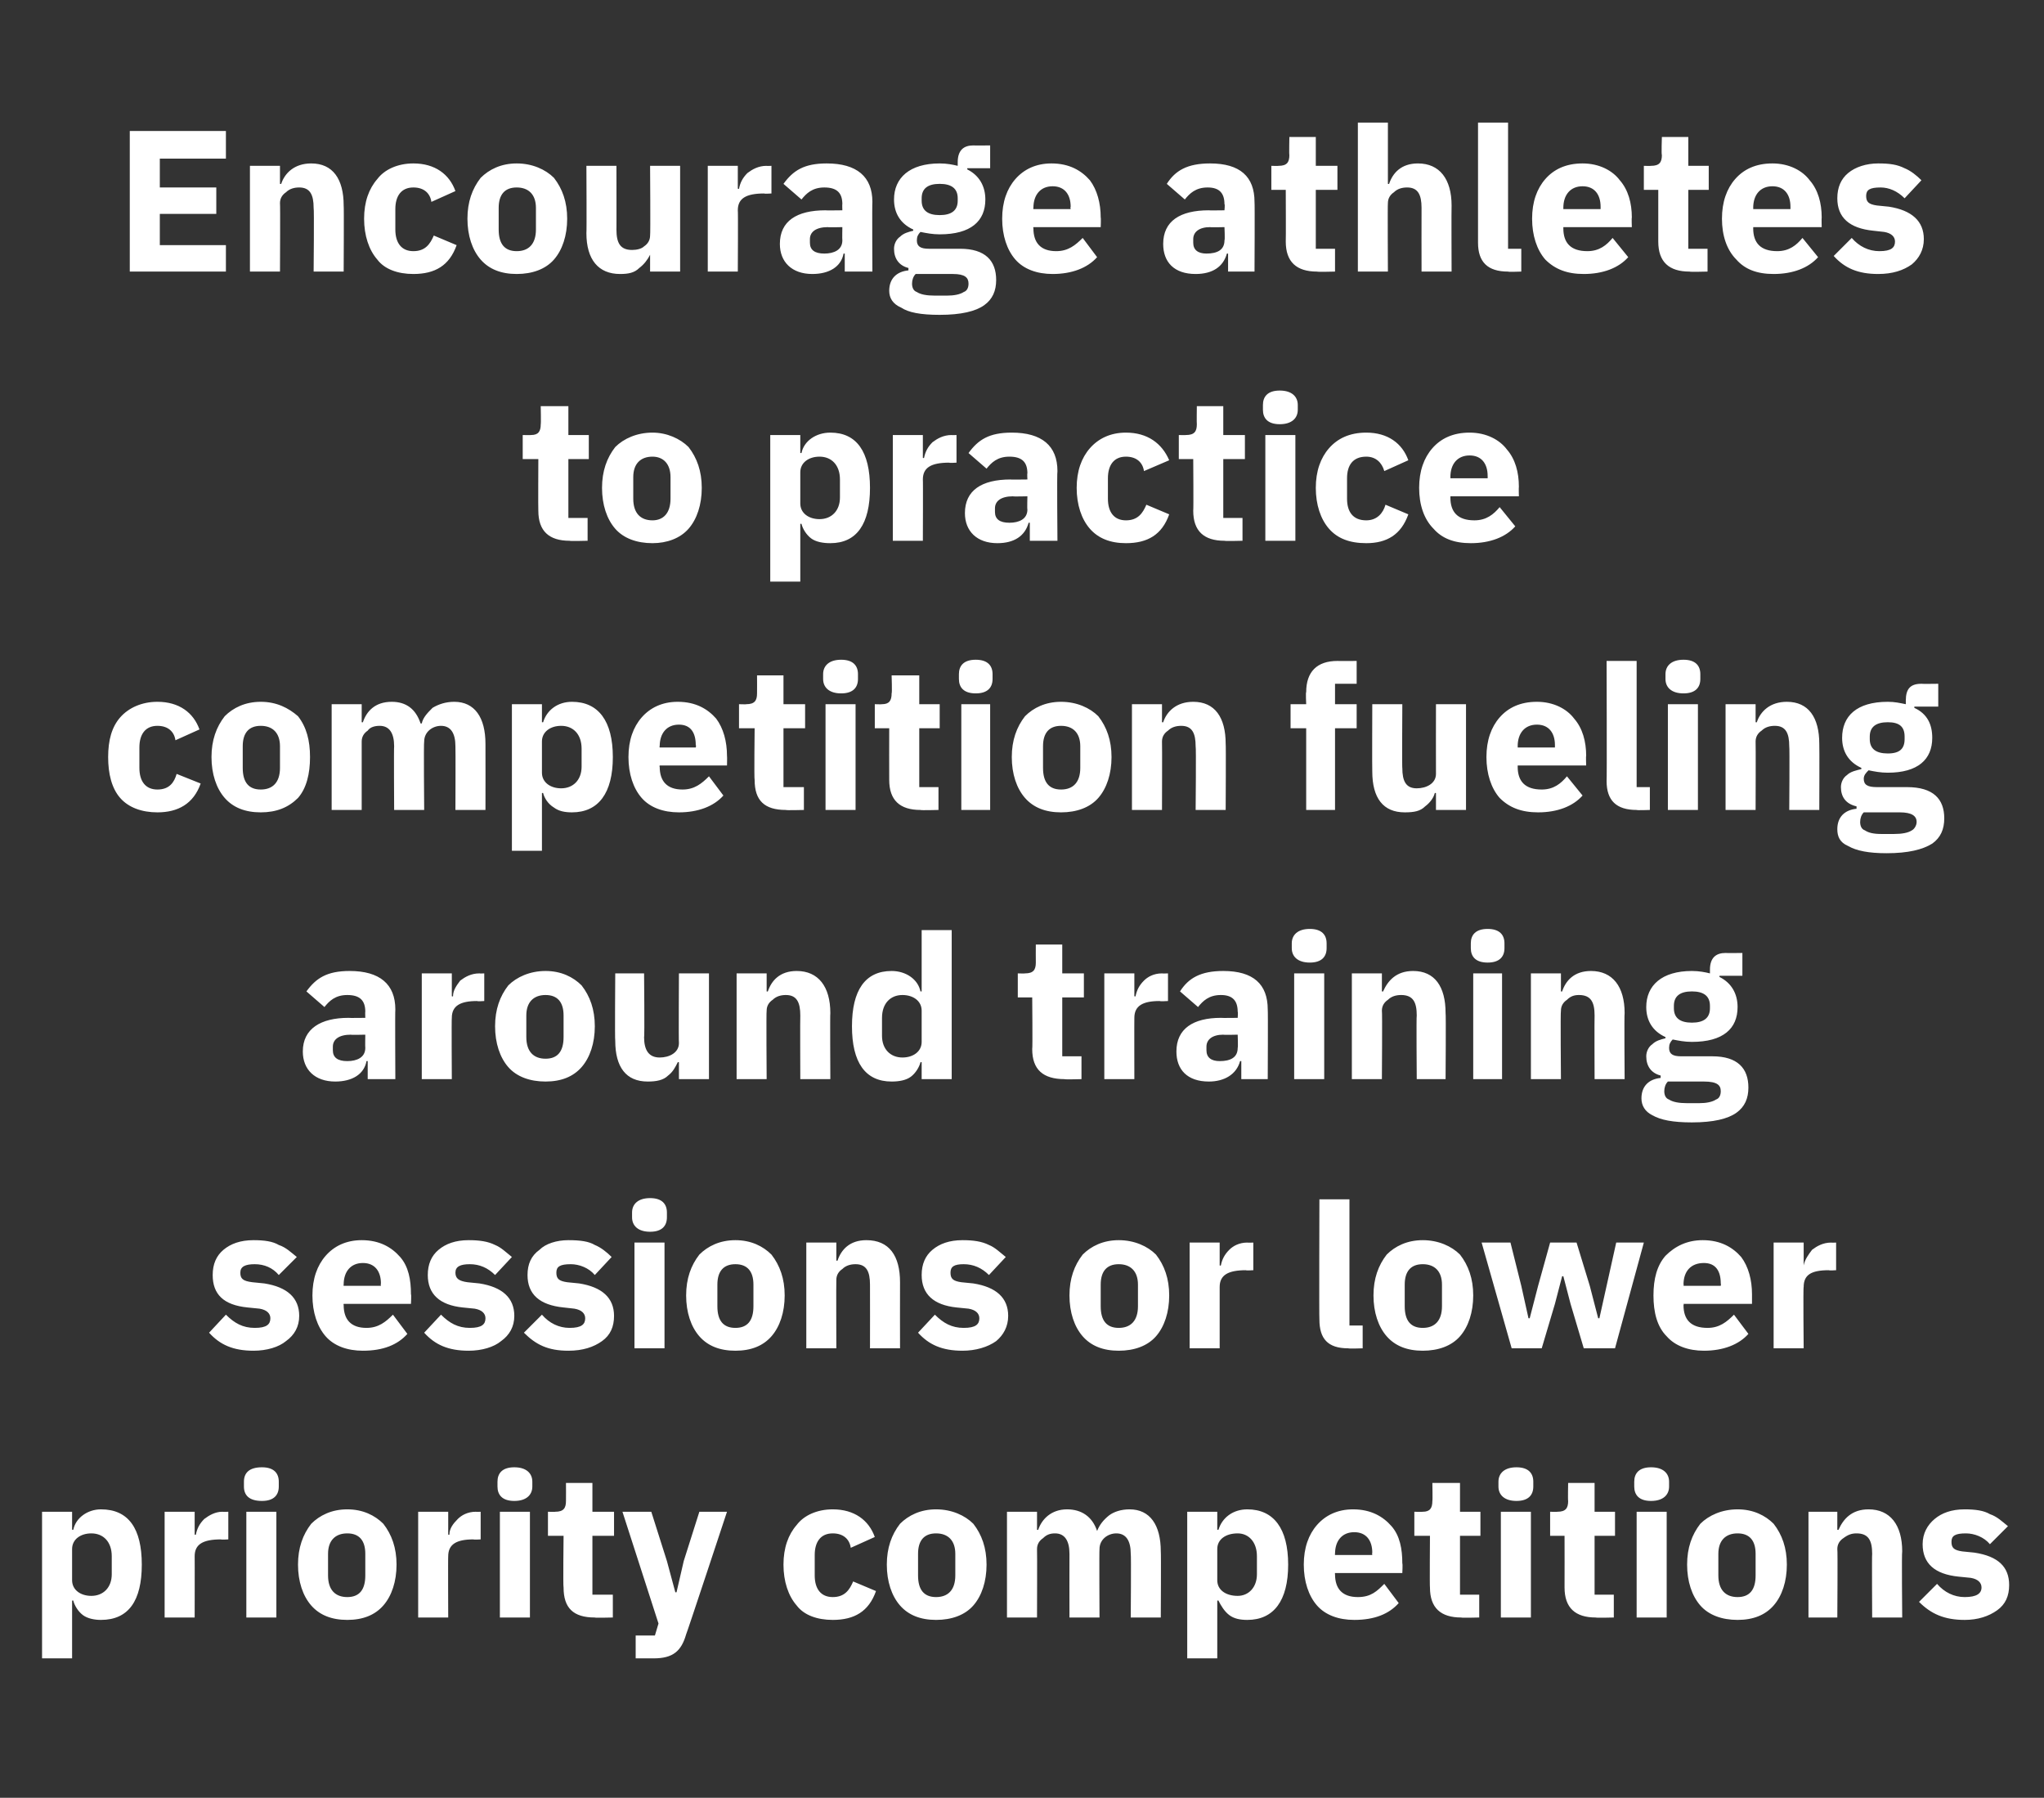
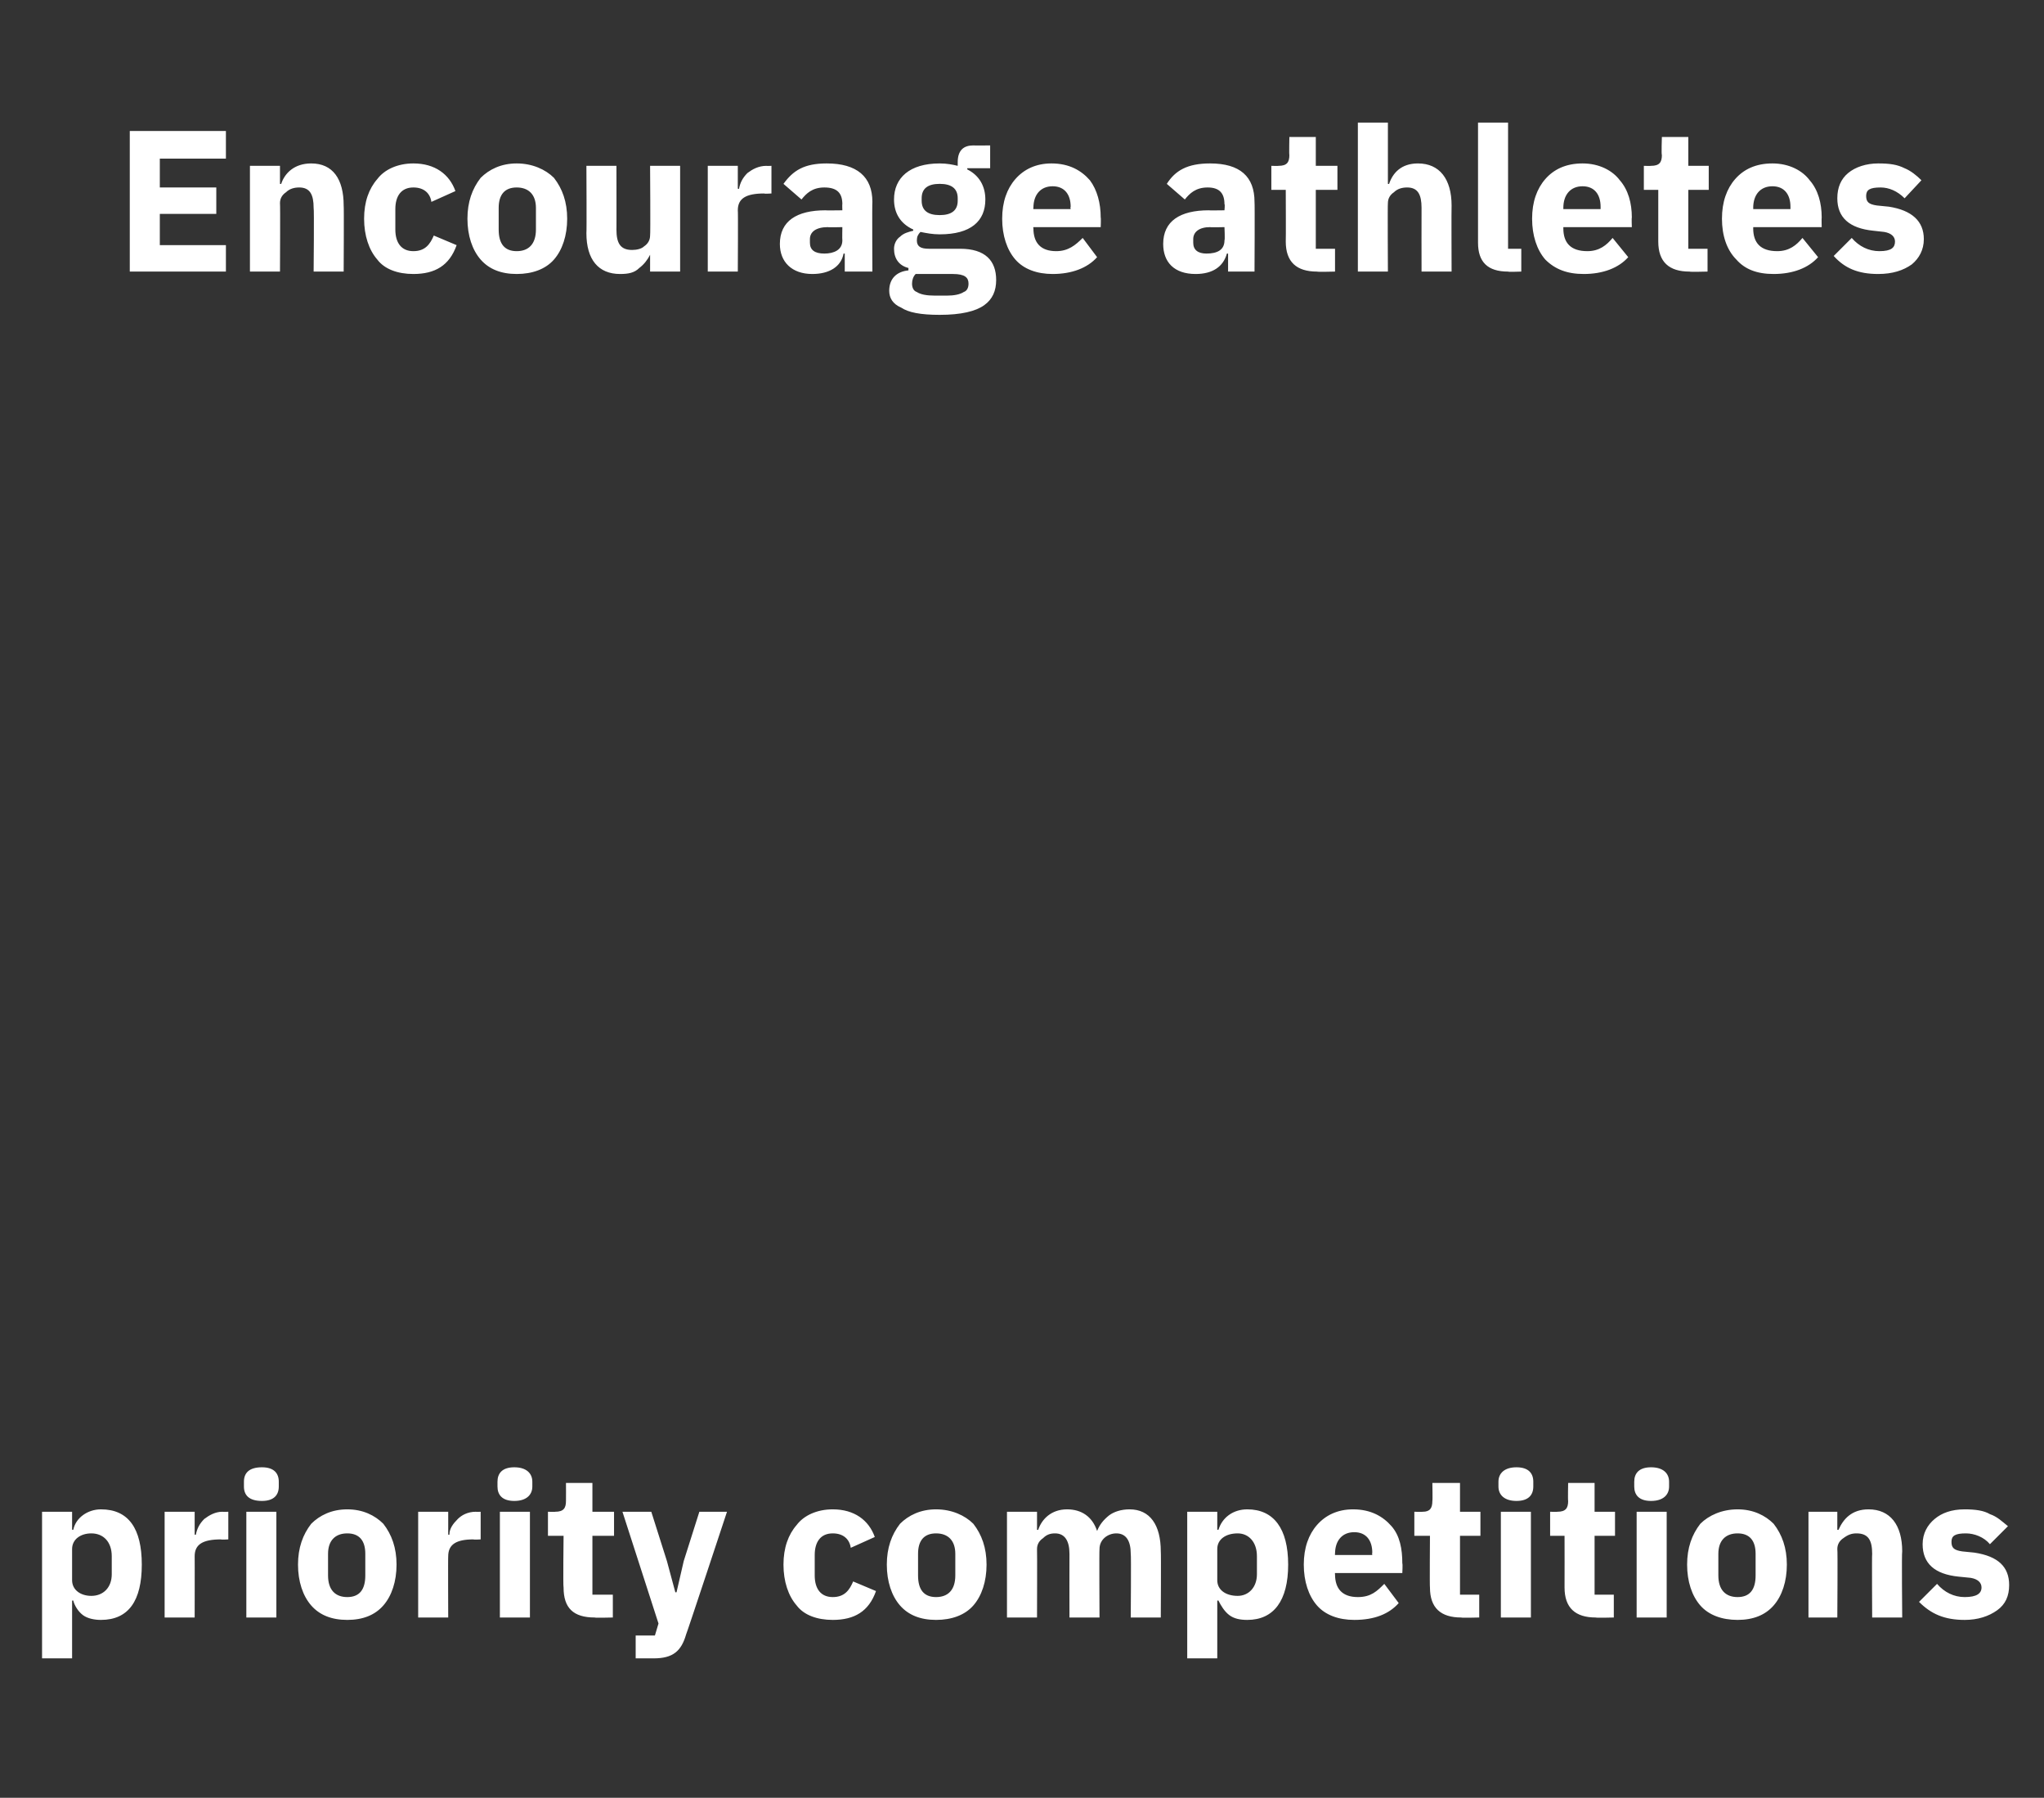
<svg xmlns="http://www.w3.org/2000/svg" version="1.1" width="170.1px" height="149.6px" viewBox="0 -1 170.1 149.6" style="top:-1px">
  <rect x="0" y="-1" width="170.1" height="149.6" fill="#333333" stroke="none" />
  <desc>Encourage athletes to practice competition fueling around training sessions or lower priority competitions</desc>
  <defs />
  <g id="Polygon165627">
    <path d="M 3.5 137 L 6 137 L 6 132.2 C 6 132.2 6.08 132.16 6.1 132.2 C 6.2 132.6 6.5 133.1 6.9 133.4 C 7.3 133.7 7.9 133.8 8.4 133.8 C 10.7 133.8 11.8 132.2 11.8 129.2 C 11.8 126.2 10.7 124.6 8.4 124.6 C 7.3 124.6 6.3 125.3 6.1 126.3 C 6.08 126.3 6 126.3 6 126.3 L 6 124.8 L 3.5 124.8 L 3.5 137 Z M 6 130.5 C 6 130.5 6 127.9 6 127.9 C 6 127.1 6.7 126.6 7.6 126.6 C 8.6 126.6 9.3 127.3 9.3 128.5 C 9.3 128.5 9.3 130 9.3 130 C 9.3 131.1 8.6 131.8 7.6 131.8 C 6.7 131.8 6 131.3 6 130.5 Z M 16.2 133.6 C 16.2 133.6 16.21 128.48 16.2 128.5 C 16.2 127.5 16.9 127.1 18.4 127.1 C 18.36 127.14 19 127.1 19 127.1 L 19 124.8 C 19 124.8 18.55 124.82 18.5 124.8 C 17.9 124.8 17.4 125.1 17 125.4 C 16.6 125.8 16.4 126.2 16.3 126.7 C 16.29 126.74 16.2 126.7 16.2 126.7 L 16.2 124.8 L 13.7 124.8 L 13.7 133.6 L 16.2 133.6 Z M 23.2 122.7 C 23.2 122.7 23.2 122.3 23.2 122.3 C 23.2 121.6 22.8 121.1 21.8 121.1 C 20.7 121.1 20.3 121.6 20.3 122.3 C 20.3 122.3 20.3 122.7 20.3 122.7 C 20.3 123.4 20.7 123.9 21.8 123.9 C 22.8 123.9 23.2 123.4 23.2 122.7 Z M 20.5 133.6 L 23 133.6 L 23 124.8 L 20.5 124.8 L 20.5 133.6 Z M 31.9 132.6 C 32.6 131.8 33 130.6 33 129.2 C 33 127.8 32.6 126.7 31.9 125.8 C 31.2 125.1 30.2 124.6 28.9 124.6 C 27.6 124.6 26.6 125.1 25.9 125.8 C 25.2 126.7 24.8 127.8 24.8 129.2 C 24.8 130.6 25.2 131.8 25.9 132.6 C 26.6 133.4 27.6 133.8 28.9 133.8 C 30.2 133.8 31.2 133.4 31.9 132.6 Z M 27.3 130.1 C 27.3 130.1 27.3 128.3 27.3 128.3 C 27.3 127.2 27.9 126.6 28.9 126.6 C 29.9 126.6 30.4 127.2 30.4 128.3 C 30.4 128.3 30.4 130.1 30.4 130.1 C 30.4 131.3 29.9 131.9 28.9 131.9 C 27.9 131.9 27.3 131.3 27.3 130.1 Z M 37.3 133.6 C 37.3 133.6 37.28 128.48 37.3 128.5 C 37.3 127.5 38 127.1 39.4 127.1 C 39.43 127.14 40 127.1 40 127.1 L 40 124.8 C 40 124.8 39.61 124.82 39.6 124.8 C 38.9 124.8 38.4 125.1 38.1 125.4 C 37.7 125.8 37.4 126.2 37.4 126.7 C 37.36 126.74 37.3 126.7 37.3 126.7 L 37.3 124.8 L 34.8 124.8 L 34.8 133.6 L 37.3 133.6 Z M 44.3 122.7 C 44.3 122.7 44.3 122.3 44.3 122.3 C 44.3 121.6 43.8 121.1 42.8 121.1 C 41.8 121.1 41.4 121.6 41.4 122.3 C 41.4 122.3 41.4 122.7 41.4 122.7 C 41.4 123.4 41.8 123.9 42.8 123.9 C 43.8 123.9 44.3 123.4 44.3 122.7 Z M 41.6 133.6 L 44.1 133.6 L 44.1 124.8 L 41.6 124.8 L 41.6 133.6 Z M 51 133.6 L 51 131.7 L 49.3 131.7 L 49.3 126.8 L 51.1 126.8 L 51.1 124.8 L 49.3 124.8 L 49.3 122.4 L 47.1 122.4 C 47.1 122.4 47.11 123.88 47.1 123.9 C 47.1 124.5 46.9 124.8 46.2 124.8 C 46.23 124.82 45.6 124.8 45.6 124.8 L 45.6 126.8 L 46.9 126.8 C 46.9 126.8 46.85 131.07 46.9 131.1 C 46.9 132.8 47.7 133.6 49.5 133.6 C 49.47 133.64 51 133.6 51 133.6 Z M 56.9 128.9 L 56.3 131.5 L 56.2 131.5 L 55.5 128.9 L 54.2 124.8 L 51.8 124.8 L 54.8 134.1 L 54.5 135.1 L 52.9 135.1 L 52.9 137 C 52.9 137 54.43 137 54.4 137 C 56 137 56.7 136.4 57.1 135 C 57.13 135 60.5 124.8 60.5 124.8 L 58.2 124.8 L 56.9 128.9 Z M 72.9 131.4 C 72.9 131.4 71 130.6 71 130.6 C 70.7 131.3 70.3 131.9 69.3 131.9 C 68.3 131.9 67.8 131.2 67.8 130.1 C 67.8 130.1 67.8 128.4 67.8 128.4 C 67.8 127.3 68.3 126.6 69.3 126.6 C 70.2 126.6 70.7 127.1 70.8 127.8 C 70.8 127.8 72.8 126.9 72.8 126.9 C 72.3 125.5 71.1 124.6 69.3 124.6 C 68 124.6 66.9 125.1 66.3 125.9 C 65.6 126.7 65.2 127.8 65.2 129.2 C 65.2 130.6 65.6 131.8 66.3 132.6 C 66.9 133.4 68 133.8 69.3 133.8 C 71.1 133.8 72.3 133.1 72.9 131.4 Z M 81 132.6 C 81.7 131.8 82.1 130.6 82.1 129.2 C 82.1 127.8 81.7 126.7 81 125.8 C 80.3 125.1 79.2 124.6 77.9 124.6 C 76.6 124.6 75.6 125.1 74.9 125.8 C 74.2 126.7 73.8 127.8 73.8 129.2 C 73.8 130.6 74.2 131.8 74.9 132.6 C 75.6 133.4 76.6 133.8 77.9 133.8 C 79.2 133.8 80.3 133.4 81 132.6 Z M 76.4 130.1 C 76.4 130.1 76.4 128.3 76.4 128.3 C 76.4 127.2 76.9 126.6 77.9 126.6 C 78.9 126.6 79.5 127.2 79.5 128.3 C 79.5 128.3 79.5 130.1 79.5 130.1 C 79.5 131.3 78.9 131.9 77.9 131.9 C 76.9 131.9 76.4 131.3 76.4 130.1 Z M 86.3 133.6 C 86.3 133.6 86.32 127.93 86.3 127.9 C 86.3 127.5 86.5 127.2 86.8 127 C 87.1 126.7 87.4 126.6 87.8 126.6 C 88.6 126.6 89 127.2 89 128.3 C 88.99 128.32 89 133.6 89 133.6 L 91.5 133.6 C 91.5 133.6 91.47 127.93 91.5 127.9 C 91.5 127.1 92.2 126.6 92.9 126.6 C 93.7 126.6 94.1 127.2 94.1 128.3 C 94.14 128.32 94.1 133.6 94.1 133.6 L 96.6 133.6 C 96.6 133.6 96.63 128.11 96.6 128.1 C 96.6 125.9 95.7 124.6 94 124.6 C 93.3 124.6 92.7 124.8 92.3 125.1 C 91.8 125.5 91.5 125.9 91.3 126.4 C 91.3 126.4 91.3 126.4 91.3 126.4 C 90.9 125.2 90 124.6 88.8 124.6 C 87.5 124.6 86.7 125.4 86.4 126.3 C 86.42 126.32 86.3 126.3 86.3 126.3 L 86.3 124.8 L 83.8 124.8 L 83.8 133.6 L 86.3 133.6 Z M 98.8 137 L 101.3 137 L 101.3 132.2 C 101.3 132.2 101.42 132.16 101.4 132.2 C 101.6 132.6 101.9 133.1 102.3 133.4 C 102.7 133.7 103.2 133.8 103.8 133.8 C 106 133.8 107.2 132.2 107.2 129.2 C 107.2 126.2 106 124.6 103.8 124.6 C 102.6 124.6 101.7 125.3 101.4 126.3 C 101.42 126.3 101.3 126.3 101.3 126.3 L 101.3 124.8 L 98.8 124.8 L 98.8 137 Z M 101.3 130.5 C 101.3 130.5 101.3 127.9 101.3 127.9 C 101.3 127.1 102 126.6 103 126.6 C 103.9 126.6 104.6 127.3 104.6 128.5 C 104.6 128.5 104.6 130 104.6 130 C 104.6 131.1 103.9 131.8 103 131.8 C 102 131.8 101.3 131.3 101.3 130.5 Z M 116.4 132.4 C 116.4 132.4 115.2 130.8 115.2 130.8 C 114.6 131.4 114.1 131.9 113 131.9 C 111.7 131.9 111.1 131.2 111.1 130 C 111.08 130 111.1 129.9 111.1 129.9 L 116.7 129.9 C 116.7 129.9 116.74 129.12 116.7 129.1 C 116.7 127.9 116.5 126.8 115.8 126 C 115.1 125.2 114.1 124.6 112.6 124.6 C 111.3 124.6 110.3 125.1 109.6 125.9 C 108.9 126.7 108.5 127.8 108.5 129.2 C 108.5 130.6 108.9 131.8 109.6 132.6 C 110.3 133.4 111.4 133.8 112.7 133.8 C 114.4 133.8 115.6 133.3 116.4 132.4 Z M 114.2 128.2 C 114.17 128.25 114.2 128.4 114.2 128.4 L 111.1 128.4 C 111.1 128.4 111.08 128.27 111.1 128.3 C 111.1 127.2 111.7 126.5 112.7 126.5 C 113.7 126.5 114.2 127.2 114.2 128.2 Z M 123.1 133.6 L 123.1 131.7 L 121.5 131.7 L 121.5 126.8 L 123.2 126.8 L 123.2 124.8 L 121.5 124.8 L 121.5 122.4 L 119.2 122.4 C 119.2 122.4 119.23 123.88 119.2 123.9 C 119.2 124.5 119 124.8 118.4 124.8 C 118.35 124.82 117.7 124.8 117.7 124.8 L 117.7 126.8 L 119 126.8 C 119 126.8 118.97 131.07 119 131.1 C 119 132.8 119.9 133.6 121.6 133.6 C 121.6 133.64 123.1 133.6 123.1 133.6 Z M 127.6 122.7 C 127.6 122.7 127.6 122.3 127.6 122.3 C 127.6 121.6 127.2 121.1 126.2 121.1 C 125.2 121.1 124.7 121.6 124.7 122.3 C 124.7 122.3 124.7 122.7 124.7 122.7 C 124.7 123.4 125.2 123.9 126.2 123.9 C 127.2 123.9 127.6 123.4 127.6 122.7 Z M 124.9 133.6 L 127.4 133.6 L 127.4 124.8 L 124.9 124.8 L 124.9 133.6 Z M 134.3 133.6 L 134.3 131.7 L 132.7 131.7 L 132.7 126.8 L 134.4 126.8 L 134.4 124.8 L 132.7 124.8 L 132.7 122.4 L 130.5 122.4 C 130.5 122.4 130.47 123.88 130.5 123.9 C 130.5 124.5 130.3 124.8 129.6 124.8 C 129.59 124.82 129 124.8 129 124.8 L 129 126.8 L 130.2 126.8 C 130.2 126.8 130.21 131.07 130.2 131.1 C 130.2 132.8 131.1 133.6 132.8 133.6 C 132.83 133.64 134.3 133.6 134.3 133.6 Z M 138.9 122.7 C 138.9 122.7 138.9 122.3 138.9 122.3 C 138.9 121.6 138.4 121.1 137.4 121.1 C 136.4 121.1 136 121.6 136 122.3 C 136 122.3 136 122.7 136 122.7 C 136 123.4 136.4 123.9 137.4 123.9 C 138.4 123.9 138.9 123.4 138.9 122.7 Z M 136.2 133.6 L 138.7 133.6 L 138.7 124.8 L 136.2 124.8 L 136.2 133.6 Z M 147.6 132.6 C 148.3 131.8 148.7 130.6 148.7 129.2 C 148.7 127.8 148.3 126.7 147.6 125.8 C 146.9 125.1 145.9 124.6 144.6 124.6 C 143.3 124.6 142.2 125.1 141.5 125.8 C 140.8 126.7 140.4 127.8 140.4 129.2 C 140.4 130.6 140.8 131.8 141.5 132.6 C 142.2 133.4 143.3 133.8 144.6 133.8 C 145.9 133.8 146.9 133.4 147.6 132.6 Z M 143 130.1 C 143 130.1 143 128.3 143 128.3 C 143 127.2 143.6 126.6 144.6 126.6 C 145.6 126.6 146.1 127.2 146.1 128.3 C 146.1 128.3 146.1 130.1 146.1 130.1 C 146.1 131.3 145.6 131.9 144.6 131.9 C 143.6 131.9 143 131.3 143 130.1 Z M 152.9 133.6 C 152.9 133.6 152.94 127.93 152.9 127.9 C 152.9 127.5 153.1 127.2 153.4 127 C 153.8 126.7 154.1 126.6 154.5 126.6 C 155.5 126.6 155.8 127.2 155.8 128.3 C 155.77 128.32 155.8 133.6 155.8 133.6 L 158.3 133.6 C 158.3 133.6 158.25 128.11 158.3 128.1 C 158.3 125.9 157.3 124.6 155.5 124.6 C 154.1 124.6 153.4 125.4 153 126.3 C 153.04 126.32 152.9 126.3 152.9 126.3 L 152.9 124.8 L 150.5 124.8 L 150.5 133.6 L 152.9 133.6 Z M 166.2 133 C 166.9 132.5 167.2 131.8 167.2 130.9 C 167.2 129.4 166.3 128.5 164.3 128.2 C 164.3 128.2 163.3 128.1 163.3 128.1 C 162.6 128 162.4 127.8 162.4 127.3 C 162.4 126.8 162.7 126.6 163.6 126.6 C 164.3 126.6 165.1 126.9 165.6 127.5 C 165.6 127.5 167.1 126 167.1 126 C 166.6 125.6 166.2 125.2 165.6 125 C 165.1 124.7 164.4 124.6 163.5 124.6 C 162.4 124.6 161.6 124.9 161 125.4 C 160.4 125.9 160 126.6 160 127.5 C 160 129.1 161 130 163 130.2 C 163 130.2 164 130.3 164 130.3 C 164.6 130.4 164.9 130.7 164.9 131.1 C 164.9 131.6 164.5 131.9 163.5 131.9 C 162.6 131.9 161.8 131.5 161.2 130.8 C 161.2 130.8 159.7 132.3 159.7 132.3 C 160.7 133.3 161.8 133.8 163.5 133.8 C 164.6 133.8 165.5 133.5 166.2 133 Z " stroke="none" fill="#fff" />
  </g>
  <g id="Polygon165626">
-     <path d="M 23.8 110.6 C 24.5 110.1 24.9 109.4 24.9 108.5 C 24.9 107 23.9 106.1 22 105.8 C 22 105.8 21 105.7 21 105.7 C 20.2 105.6 20 105.4 20 104.9 C 20 104.4 20.4 104.2 21.2 104.2 C 22 104.2 22.7 104.5 23.2 105.1 C 23.2 105.1 24.7 103.6 24.7 103.6 C 24.2 103.2 23.8 102.8 23.2 102.6 C 22.7 102.3 22 102.2 21.1 102.2 C 20 102.2 19.2 102.5 18.6 103 C 18 103.5 17.7 104.2 17.7 105.1 C 17.7 106.7 18.6 107.6 20.6 107.8 C 20.6 107.8 21.6 107.9 21.6 107.9 C 22.2 108 22.5 108.3 22.5 108.7 C 22.5 109.2 22.2 109.5 21.2 109.5 C 20.2 109.5 19.5 109.1 18.8 108.4 C 18.8 108.4 17.4 109.9 17.4 109.9 C 18.3 110.9 19.4 111.4 21.1 111.4 C 22.2 111.4 23.2 111.1 23.8 110.6 Z M 33.9 110 C 33.9 110 32.7 108.4 32.7 108.4 C 32.1 109 31.5 109.5 30.5 109.5 C 29.2 109.5 28.6 108.8 28.6 107.6 C 28.58 107.6 28.6 107.5 28.6 107.5 L 34.2 107.5 C 34.2 107.5 34.24 106.72 34.2 106.7 C 34.2 105.5 34 104.4 33.3 103.6 C 32.6 102.8 31.6 102.2 30.1 102.2 C 28.8 102.2 27.8 102.7 27.1 103.5 C 26.4 104.3 26 105.4 26 106.8 C 26 108.2 26.4 109.4 27.1 110.2 C 27.8 111 28.9 111.4 30.2 111.4 C 31.9 111.4 33.1 110.9 33.9 110 Z M 31.7 105.8 C 31.67 105.85 31.7 106 31.7 106 L 28.6 106 C 28.6 106 28.58 105.87 28.6 105.9 C 28.6 104.8 29.2 104.1 30.2 104.1 C 31.2 104.1 31.7 104.8 31.7 105.8 Z M 41.7 110.6 C 42.4 110.1 42.8 109.4 42.8 108.5 C 42.8 107 41.8 106.1 39.9 105.8 C 39.9 105.8 38.9 105.7 38.9 105.7 C 38.2 105.6 37.9 105.4 37.9 104.9 C 37.9 104.4 38.3 104.2 39.1 104.2 C 39.9 104.2 40.6 104.5 41.2 105.1 C 41.2 105.1 42.6 103.6 42.6 103.6 C 42.1 103.2 41.7 102.8 41.2 102.6 C 40.6 102.3 39.9 102.2 39 102.2 C 37.9 102.2 37.1 102.5 36.5 103 C 35.9 103.5 35.6 104.2 35.6 105.1 C 35.6 106.7 36.6 107.6 38.5 107.8 C 38.5 107.8 39.5 107.9 39.5 107.9 C 40.1 108 40.4 108.3 40.4 108.7 C 40.4 109.2 40.1 109.5 39.1 109.5 C 38.1 109.5 37.4 109.1 36.7 108.4 C 36.7 108.4 35.3 109.9 35.3 109.9 C 36.2 110.9 37.3 111.4 39 111.4 C 40.1 111.4 41.1 111.1 41.7 110.6 Z M 50.1 110.6 C 50.8 110.1 51.1 109.4 51.1 108.5 C 51.1 107 50.1 106.1 48.2 105.8 C 48.2 105.8 47.2 105.7 47.2 105.7 C 46.5 105.6 46.3 105.4 46.3 104.9 C 46.3 104.4 46.6 104.2 47.5 104.2 C 48.2 104.2 49 104.5 49.5 105.1 C 49.5 105.1 50.9 103.6 50.9 103.6 C 50.5 103.2 50 102.8 49.5 102.6 C 49 102.3 48.3 102.2 47.3 102.2 C 46.3 102.2 45.4 102.5 44.9 103 C 44.2 103.5 43.9 104.2 43.9 105.1 C 43.9 106.7 44.9 107.6 46.9 107.8 C 46.9 107.8 47.8 107.9 47.8 107.9 C 48.4 108 48.7 108.3 48.7 108.7 C 48.7 109.2 48.4 109.5 47.4 109.5 C 46.5 109.5 45.7 109.1 45.1 108.4 C 45.1 108.4 43.6 109.9 43.6 109.9 C 44.6 110.9 45.6 111.4 47.3 111.4 C 48.5 111.4 49.4 111.1 50.1 110.6 Z M 55.5 100.3 C 55.5 100.3 55.5 99.9 55.5 99.9 C 55.5 99.2 55.1 98.7 54.1 98.7 C 53.1 98.7 52.6 99.2 52.6 99.9 C 52.6 99.9 52.6 100.3 52.6 100.3 C 52.6 101 53.1 101.5 54.1 101.5 C 55.1 101.5 55.5 101 55.5 100.3 Z M 52.8 111.2 L 55.3 111.2 L 55.3 102.4 L 52.8 102.4 L 52.8 111.2 Z M 64.2 110.2 C 64.9 109.4 65.3 108.2 65.3 106.8 C 65.3 105.4 64.9 104.3 64.2 103.4 C 63.5 102.7 62.5 102.2 61.2 102.2 C 59.9 102.2 58.9 102.7 58.2 103.4 C 57.5 104.3 57.1 105.4 57.1 106.8 C 57.1 108.2 57.5 109.4 58.2 110.2 C 58.9 111 59.9 111.4 61.2 111.4 C 62.5 111.4 63.5 111 64.2 110.2 Z M 59.7 107.7 C 59.7 107.7 59.7 105.9 59.7 105.9 C 59.7 104.8 60.2 104.2 61.2 104.2 C 62.2 104.2 62.7 104.8 62.7 105.9 C 62.7 105.9 62.7 107.7 62.7 107.7 C 62.7 108.9 62.2 109.5 61.2 109.5 C 60.2 109.5 59.7 108.9 59.7 107.7 Z M 69.6 111.2 C 69.6 111.2 69.58 105.53 69.6 105.5 C 69.6 105.1 69.8 104.8 70.1 104.6 C 70.4 104.3 70.8 104.2 71.2 104.2 C 72.1 104.2 72.4 104.8 72.4 105.9 C 72.41 105.92 72.4 111.2 72.4 111.2 L 74.9 111.2 C 74.9 111.2 74.89 105.71 74.9 105.7 C 74.9 103.5 74 102.2 72.1 102.2 C 70.7 102.2 70 103 69.7 103.9 C 69.68 103.92 69.6 103.9 69.6 103.9 L 69.6 102.4 L 67.1 102.4 L 67.1 111.2 L 69.6 111.2 Z M 82.9 110.6 C 83.5 110.1 83.9 109.4 83.9 108.5 C 83.9 107 82.9 106.1 81 105.8 C 81 105.8 80 105.7 80 105.7 C 79.3 105.6 79.1 105.4 79.1 104.9 C 79.1 104.4 79.4 104.2 80.2 104.2 C 81 104.2 81.7 104.5 82.3 105.1 C 82.3 105.1 83.7 103.6 83.7 103.6 C 83.2 103.2 82.8 102.8 82.3 102.6 C 81.7 102.3 81 102.2 80.1 102.2 C 79 102.2 78.2 102.5 77.6 103 C 77 103.5 76.7 104.2 76.7 105.1 C 76.7 106.7 77.7 107.6 79.6 107.8 C 79.6 107.8 80.6 107.9 80.6 107.9 C 81.2 108 81.5 108.3 81.5 108.7 C 81.5 109.2 81.2 109.5 80.2 109.5 C 79.2 109.5 78.5 109.1 77.8 108.4 C 77.8 108.4 76.4 109.9 76.4 109.9 C 77.3 110.9 78.4 111.4 80.1 111.4 C 81.2 111.4 82.2 111.1 82.9 110.6 Z M 96.2 110.2 C 96.9 109.4 97.3 108.2 97.3 106.8 C 97.3 105.4 96.9 104.3 96.2 103.4 C 95.5 102.7 94.4 102.2 93.1 102.2 C 91.8 102.2 90.8 102.7 90.1 103.4 C 89.4 104.3 89 105.4 89 106.8 C 89 108.2 89.4 109.4 90.1 110.2 C 90.8 111 91.8 111.4 93.1 111.4 C 94.4 111.4 95.5 111 96.2 110.2 Z M 91.6 107.7 C 91.6 107.7 91.6 105.9 91.6 105.9 C 91.6 104.8 92.1 104.2 93.1 104.2 C 94.1 104.2 94.7 104.8 94.7 105.9 C 94.7 105.9 94.7 107.7 94.7 107.7 C 94.7 108.9 94.1 109.5 93.1 109.5 C 92.1 109.5 91.6 108.9 91.6 107.7 Z M 101.5 111.2 C 101.5 111.2 101.5 106.08 101.5 106.1 C 101.5 105.1 102.2 104.7 103.7 104.7 C 103.65 104.74 104.3 104.7 104.3 104.7 L 104.3 102.4 C 104.3 102.4 103.84 102.42 103.8 102.4 C 103.1 102.4 102.6 102.7 102.3 103 C 101.9 103.4 101.7 103.8 101.6 104.3 C 101.59 104.34 101.5 104.3 101.5 104.3 L 101.5 102.4 L 99 102.4 L 99 111.2 L 101.5 111.2 Z M 113.4 111.2 L 113.4 109.3 L 112.3 109.3 L 112.3 98.8 L 109.8 98.8 C 109.8 98.8 109.77 108.82 109.8 108.8 C 109.8 110.4 110.5 111.2 112.2 111.2 C 112.24 111.24 113.4 111.2 113.4 111.2 Z M 121.5 110.2 C 122.2 109.4 122.6 108.2 122.6 106.8 C 122.6 105.4 122.2 104.3 121.5 103.4 C 120.8 102.7 119.7 102.2 118.4 102.2 C 117.1 102.2 116.1 102.7 115.4 103.4 C 114.7 104.3 114.3 105.4 114.3 106.8 C 114.3 108.2 114.7 109.4 115.4 110.2 C 116.1 111 117.1 111.4 118.4 111.4 C 119.7 111.4 120.8 111 121.5 110.2 Z M 116.9 107.7 C 116.9 107.7 116.9 105.9 116.9 105.9 C 116.9 104.8 117.4 104.2 118.4 104.2 C 119.4 104.2 120 104.8 120 105.9 C 120 105.9 120 107.7 120 107.7 C 120 108.9 119.4 109.5 118.4 109.5 C 117.4 109.5 116.9 108.9 116.9 107.7 Z M 125.8 111.2 L 128.3 111.2 L 129.4 107.5 L 130 105.2 L 130.1 105.2 L 130.7 107.5 L 131.8 111.2 L 134.4 111.2 L 136.8 102.4 L 134.5 102.4 L 133.7 106 L 133.1 108.7 L 133 108.7 L 132.3 106 L 131.2 102.4 L 129 102.4 L 128 106 L 127.3 108.7 L 127.2 108.7 L 126.6 106 L 125.7 102.4 L 123.3 102.4 L 125.8 111.2 Z M 145.5 110 C 145.5 110 144.3 108.4 144.3 108.4 C 143.7 109 143.1 109.5 142.1 109.5 C 140.7 109.5 140.1 108.8 140.1 107.6 C 140.14 107.6 140.1 107.5 140.1 107.5 L 145.8 107.5 C 145.8 107.5 145.8 106.72 145.8 106.7 C 145.8 105.5 145.5 104.4 144.9 103.6 C 144.2 102.8 143.2 102.2 141.7 102.2 C 140.4 102.2 139.4 102.7 138.6 103.5 C 137.9 104.3 137.6 105.4 137.6 106.8 C 137.6 108.2 137.9 109.4 138.7 110.2 C 139.4 111 140.5 111.4 141.8 111.4 C 143.4 111.4 144.7 110.9 145.5 110 Z M 143.2 105.8 C 143.23 105.85 143.2 106 143.2 106 L 140.1 106 C 140.1 106 140.14 105.87 140.1 105.9 C 140.1 104.8 140.7 104.1 141.8 104.1 C 142.8 104.1 143.2 104.8 143.2 105.8 Z M 150.1 111.2 C 150.1 111.2 150.05 106.08 150.1 106.1 C 150.1 105.1 150.7 104.7 152.2 104.7 C 152.21 104.74 152.8 104.7 152.8 104.7 L 152.8 102.4 C 152.8 102.4 152.39 102.42 152.4 102.4 C 151.7 102.4 151.2 102.7 150.8 103 C 150.5 103.4 150.2 103.8 150.1 104.3 C 150.14 104.34 150.1 104.3 150.1 104.3 L 150.1 102.4 L 147.6 102.4 L 147.6 111.2 L 150.1 111.2 Z " stroke="none" fill="#fff" />
-   </g>
+     </g>
  <g id="Polygon165625">
-     <path d="M 32.9 83 C 32.87 83.05 32.9 88.8 32.9 88.8 L 30.6 88.8 L 30.6 87.3 C 30.6 87.3 30.53 87.3 30.5 87.3 C 30.3 88.4 29.3 89 27.9 89 C 26.2 89 25.2 88 25.2 86.5 C 25.2 84.6 26.7 83.7 29 83.7 C 28.99 83.72 30.4 83.7 30.4 83.7 C 30.4 83.7 30.38 83.16 30.4 83.2 C 30.4 82.3 30 81.8 28.9 81.8 C 27.9 81.8 27.4 82.3 27 82.8 C 27 82.8 25.5 81.5 25.5 81.5 C 26.3 80.4 27.2 79.8 29.1 79.8 C 31.6 79.8 32.9 80.9 32.9 83 Z M 30.4 85.1 C 30.4 85.1 29.17 85.13 29.2 85.1 C 28.2 85.1 27.7 85.5 27.7 86.1 C 27.7 86.1 27.7 86.4 27.7 86.4 C 27.7 87 28.1 87.3 28.9 87.3 C 29.7 87.3 30.4 87 30.4 86.2 C 30.38 86.17 30.4 85.1 30.4 85.1 Z M 37.6 88.8 C 37.6 88.8 37.57 83.68 37.6 83.7 C 37.6 82.7 38.3 82.3 39.7 82.3 C 39.72 82.34 40.3 82.3 40.3 82.3 L 40.3 80 C 40.3 80 39.91 80.02 39.9 80 C 39.2 80 38.7 80.3 38.3 80.6 C 38 81 37.7 81.4 37.7 81.9 C 37.66 81.94 37.6 81.9 37.6 81.9 L 37.6 80 L 35.1 80 L 35.1 88.8 L 37.6 88.8 Z M 48.4 87.8 C 49.1 87 49.5 85.8 49.5 84.4 C 49.5 83 49.1 81.9 48.4 81 C 47.7 80.3 46.7 79.8 45.4 79.8 C 44.1 79.8 43 80.3 42.3 81 C 41.6 81.9 41.2 83 41.2 84.4 C 41.2 85.8 41.6 87 42.3 87.8 C 43 88.6 44.1 89 45.4 89 C 46.7 89 47.7 88.6 48.4 87.8 Z M 43.8 85.3 C 43.8 85.3 43.8 83.5 43.8 83.5 C 43.8 82.4 44.4 81.8 45.4 81.8 C 46.4 81.8 46.9 82.4 46.9 83.5 C 46.9 83.5 46.9 85.3 46.9 85.3 C 46.9 86.5 46.4 87.1 45.4 87.1 C 44.4 87.1 43.8 86.5 43.8 85.3 Z M 56.5 88.8 L 59 88.8 L 59 80 L 56.5 80 C 56.5 80 56.47 85.75 56.5 85.8 C 56.5 86.2 56.3 86.5 56 86.7 C 55.7 86.9 55.3 87 54.9 87 C 54 87 53.6 86.4 53.6 85.3 C 53.65 85.35 53.6 80 53.6 80 L 51.2 80 C 51.2 80 51.16 85.57 51.2 85.6 C 51.2 87.8 52.1 89 53.9 89 C 54.6 89 55.2 88.9 55.6 88.5 C 56 88.2 56.2 87.8 56.4 87.4 C 56.39 87.36 56.5 87.4 56.5 87.4 L 56.5 88.8 Z M 63.8 88.8 C 63.8 88.8 63.76 83.13 63.8 83.1 C 63.8 82.7 64 82.4 64.3 82.2 C 64.6 81.9 65 81.8 65.4 81.8 C 66.3 81.8 66.6 82.4 66.6 83.5 C 66.58 83.52 66.6 88.8 66.6 88.8 L 69.1 88.8 C 69.1 88.8 69.07 83.31 69.1 83.3 C 69.1 81.1 68.1 79.8 66.3 79.8 C 64.9 79.8 64.2 80.6 63.9 81.5 C 63.86 81.52 63.8 81.5 63.8 81.5 L 63.8 80 L 61.3 80 L 61.3 88.8 L 63.8 88.8 Z M 76.7 88.8 L 79.2 88.8 L 79.2 76.4 L 76.7 76.4 L 76.7 81.5 C 76.7 81.5 76.61 81.5 76.6 81.5 C 76.4 80.5 75.4 79.8 74.2 79.8 C 72 79.8 70.9 81.4 70.9 84.4 C 70.9 87.4 72 89 74.2 89 C 74.8 89 75.4 88.9 75.8 88.6 C 76.2 88.3 76.5 87.8 76.6 87.4 C 76.61 87.36 76.7 87.4 76.7 87.4 L 76.7 88.8 Z M 73.4 85.2 C 73.4 85.2 73.4 83.7 73.4 83.7 C 73.4 82.5 74.1 81.8 75.1 81.8 C 76 81.8 76.7 82.3 76.7 83.1 C 76.7 83.1 76.7 85.7 76.7 85.7 C 76.7 86.5 76 87 75.1 87 C 74.1 87 73.4 86.3 73.4 85.2 Z M 90 88.8 L 90 86.9 L 88.4 86.9 L 88.4 82 L 90.2 82 L 90.2 80 L 88.4 80 L 88.4 77.6 L 86.2 77.6 C 86.2 77.6 86.19 79.08 86.2 79.1 C 86.2 79.7 86 80 85.3 80 C 85.32 80.02 84.7 80 84.7 80 L 84.7 82 L 85.9 82 C 85.9 82 85.94 86.27 85.9 86.3 C 85.9 88 86.8 88.8 88.6 88.8 C 88.56 88.84 90 88.8 90 88.8 Z M 94.4 88.8 C 94.4 88.8 94.39 83.68 94.4 83.7 C 94.4 82.7 95.1 82.3 96.5 82.3 C 96.54 82.34 97.2 82.3 97.2 82.3 L 97.2 80 C 97.2 80 96.72 80.02 96.7 80 C 96 80 95.5 80.3 95.2 80.6 C 94.8 81 94.6 81.4 94.5 81.9 C 94.47 81.94 94.4 81.9 94.4 81.9 L 94.4 80 L 91.9 80 L 91.9 88.8 L 94.4 88.8 Z M 105.5 83 C 105.53 83.05 105.5 88.8 105.5 88.8 L 103.3 88.8 L 103.3 87.3 C 103.3 87.3 103.19 87.3 103.2 87.3 C 102.9 88.4 101.9 89 100.6 89 C 98.8 89 97.9 88 97.9 86.5 C 97.9 84.6 99.3 83.7 101.6 83.7 C 101.65 83.72 103 83.7 103 83.7 C 103 83.7 103.04 83.16 103 83.2 C 103 82.3 102.6 81.8 101.6 81.8 C 100.6 81.8 100.1 82.3 99.7 82.8 C 99.7 82.8 98.2 81.5 98.2 81.5 C 98.9 80.4 99.9 79.8 101.8 79.8 C 104.3 79.8 105.5 80.9 105.5 83 Z M 103 85.1 C 103 85.1 101.83 85.13 101.8 85.1 C 100.9 85.1 100.4 85.5 100.4 86.1 C 100.4 86.1 100.4 86.4 100.4 86.4 C 100.4 87 100.8 87.3 101.5 87.3 C 102.4 87.3 103 87 103 86.2 C 103.04 86.17 103 85.1 103 85.1 Z M 110.4 77.9 C 110.4 77.9 110.4 77.5 110.4 77.5 C 110.4 76.8 110 76.3 109 76.3 C 108 76.3 107.5 76.8 107.5 77.5 C 107.5 77.5 107.5 77.9 107.5 77.9 C 107.5 78.6 108 79.1 109 79.1 C 110 79.1 110.4 78.6 110.4 77.9 Z M 107.7 88.8 L 110.2 88.8 L 110.2 80 L 107.7 80 L 107.7 88.8 Z M 115 88.8 C 115 88.8 115.04 83.13 115 83.1 C 115 82.7 115.2 82.4 115.5 82.2 C 115.8 81.9 116.2 81.8 116.6 81.8 C 117.6 81.8 117.9 82.4 117.9 83.5 C 117.86 83.52 117.9 88.8 117.9 88.8 L 120.3 88.8 C 120.3 88.8 120.34 83.31 120.3 83.3 C 120.3 81.1 119.4 79.8 117.6 79.8 C 116.2 79.8 115.5 80.6 115.1 81.5 C 115.14 81.52 115 81.5 115 81.5 L 115 80 L 112.5 80 L 112.5 88.8 L 115 88.8 Z M 125.2 77.9 C 125.2 77.9 125.2 77.5 125.2 77.5 C 125.2 76.8 124.8 76.3 123.8 76.3 C 122.8 76.3 122.4 76.8 122.4 77.5 C 122.4 77.5 122.4 77.9 122.4 77.9 C 122.4 78.6 122.8 79.1 123.8 79.1 C 124.8 79.1 125.2 78.6 125.2 77.9 Z M 122.6 88.8 L 125 88.8 L 125 80 L 122.6 80 L 122.6 88.8 Z M 129.9 88.8 C 129.9 88.8 129.85 83.13 129.9 83.1 C 129.9 82.7 130.1 82.4 130.4 82.2 C 130.7 81.9 131 81.8 131.4 81.8 C 132.4 81.8 132.7 82.4 132.7 83.5 C 132.68 83.52 132.7 88.8 132.7 88.8 L 135.2 88.8 C 135.2 88.8 135.16 83.31 135.2 83.3 C 135.2 81.1 134.2 79.8 132.4 79.8 C 131 79.8 130.3 80.6 130 81.5 C 129.95 81.52 129.9 81.5 129.9 81.5 L 129.9 80 L 127.4 80 L 127.4 88.8 L 129.9 88.8 Z M 142.5 86.9 C 142.5 86.9 139.9 86.9 139.9 86.9 C 139.2 86.9 138.9 86.7 138.9 86.2 C 138.9 85.9 139 85.7 139.2 85.5 C 139.7 85.6 140.2 85.7 140.8 85.7 C 143.4 85.7 144.6 84.6 144.6 82.8 C 144.6 81.7 144.1 80.8 143.1 80.3 C 143.07 80.27 143.1 80.2 143.1 80.2 L 145 80.2 L 145 78.3 C 145 78.3 143.63 78.32 143.6 78.3 C 142.8 78.3 142.3 78.7 142.3 79.7 C 142.3 79.7 142.3 80 142.3 80 C 141.9 79.9 141.4 79.8 140.8 79.8 C 138.3 79.8 137 81 137 82.8 C 137 83.9 137.5 84.8 138.6 85.3 C 138.6 85.3 138.6 85.4 138.6 85.4 C 138.2 85.5 137.8 85.6 137.5 85.9 C 137.2 86.1 137 86.5 137 86.9 C 137 87.7 137.4 88.3 138.2 88.5 C 138.2 88.5 138.2 88.7 138.2 88.7 C 137.2 88.8 136.6 89.4 136.6 90.4 C 136.6 91 136.9 91.5 137.5 91.8 C 138.2 92.2 139.2 92.4 140.8 92.4 C 142.6 92.4 143.8 92.1 144.5 91.6 C 145.2 91.1 145.5 90.4 145.5 89.5 C 145.5 87.9 144.6 86.9 142.5 86.9 Z M 142.8 90.5 C 142.5 90.7 142 90.8 141.4 90.8 C 141.4 90.8 140.4 90.8 140.4 90.8 C 139.7 90.8 139.2 90.7 138.9 90.5 C 138.6 90.4 138.5 90.1 138.5 89.8 C 138.5 89.5 138.6 89.2 138.8 89 C 138.8 89 141.8 89 141.8 89 C 142.9 89 143.2 89.3 143.2 89.8 C 143.2 90.1 143.1 90.4 142.8 90.5 Z M 139.3 82.9 C 139.3 82.9 139.3 82.7 139.3 82.7 C 139.3 81.9 139.8 81.5 140.8 81.5 C 141.8 81.5 142.3 81.9 142.3 82.7 C 142.3 82.7 142.3 82.9 142.3 82.9 C 142.3 83.7 141.8 84.1 140.8 84.1 C 139.8 84.1 139.3 83.7 139.3 82.9 Z " stroke="none" fill="#fff" />
-   </g>
+     </g>
  <g id="Polygon165624">
-     <path d="M 16.7 64.2 C 16.7 64.2 14.7 63.4 14.7 63.4 C 14.5 64.1 14.1 64.7 13.1 64.7 C 12.1 64.7 11.6 64 11.6 62.9 C 11.6 62.9 11.6 61.2 11.6 61.2 C 11.6 60.1 12.1 59.4 13.1 59.4 C 14 59.4 14.5 59.9 14.6 60.6 C 14.6 60.6 16.6 59.7 16.6 59.7 C 16.1 58.3 14.9 57.4 13.1 57.4 C 11.8 57.4 10.7 57.9 10 58.7 C 9.3 59.5 9 60.6 9 62 C 9 63.4 9.3 64.6 10 65.4 C 10.7 66.2 11.8 66.6 13.1 66.6 C 14.8 66.6 16.1 65.9 16.7 64.2 Z M 24.8 65.4 C 25.5 64.6 25.8 63.4 25.8 62 C 25.8 60.6 25.5 59.5 24.8 58.6 C 24 57.9 23 57.4 21.7 57.4 C 20.4 57.4 19.4 57.9 18.7 58.6 C 18 59.5 17.6 60.6 17.6 62 C 17.6 63.4 18 64.6 18.7 65.4 C 19.4 66.2 20.4 66.6 21.7 66.6 C 23 66.6 24 66.2 24.8 65.4 Z M 20.2 62.9 C 20.2 62.9 20.2 61.1 20.2 61.1 C 20.2 60 20.7 59.4 21.7 59.4 C 22.7 59.4 23.3 60 23.3 61.1 C 23.3 61.1 23.3 62.9 23.3 62.9 C 23.3 64.1 22.7 64.7 21.7 64.7 C 20.7 64.7 20.2 64.1 20.2 62.9 Z M 30.1 66.4 C 30.1 66.4 30.1 60.73 30.1 60.7 C 30.1 60.3 30.3 60 30.6 59.8 C 30.8 59.5 31.2 59.4 31.6 59.4 C 32.4 59.4 32.8 60 32.8 61.1 C 32.77 61.12 32.8 66.4 32.8 66.4 L 35.3 66.4 C 35.3 66.4 35.25 60.73 35.3 60.7 C 35.3 59.9 36 59.4 36.7 59.4 C 37.5 59.4 37.9 60 37.9 61.1 C 37.92 61.12 37.9 66.4 37.9 66.4 L 40.4 66.4 C 40.4 66.4 40.41 60.91 40.4 60.9 C 40.4 58.7 39.5 57.4 37.8 57.4 C 37.1 57.4 36.5 57.6 36 57.9 C 35.6 58.3 35.2 58.7 35.1 59.2 C 35.1 59.2 35 59.2 35 59.2 C 34.6 58 33.8 57.4 32.6 57.4 C 31.2 57.4 30.5 58.2 30.2 59.1 C 30.2 59.12 30.1 59.1 30.1 59.1 L 30.1 57.6 L 27.6 57.6 L 27.6 66.4 L 30.1 66.4 Z M 42.6 69.8 L 45.1 69.8 L 45.1 65 C 45.1 65 45.2 64.96 45.2 65 C 45.3 65.4 45.6 65.9 46.1 66.2 C 46.5 66.5 47 66.6 47.6 66.6 C 49.8 66.6 51 65 51 62 C 51 59 49.8 57.4 47.6 57.4 C 46.4 57.4 45.5 58.1 45.2 59.1 C 45.2 59.1 45.1 59.1 45.1 59.1 L 45.1 57.6 L 42.6 57.6 L 42.6 69.8 Z M 45.1 63.3 C 45.1 63.3 45.1 60.7 45.1 60.7 C 45.1 59.9 45.8 59.4 46.7 59.4 C 47.7 59.4 48.4 60.1 48.4 61.3 C 48.4 61.3 48.4 62.8 48.4 62.8 C 48.4 63.9 47.7 64.6 46.7 64.6 C 45.8 64.6 45.1 64.1 45.1 63.3 Z M 60.2 65.2 C 60.2 65.2 59 63.6 59 63.6 C 58.4 64.2 57.8 64.7 56.8 64.7 C 55.5 64.7 54.9 64 54.9 62.8 C 54.86 62.8 54.9 62.7 54.9 62.7 L 60.5 62.7 C 60.5 62.7 60.52 61.92 60.5 61.9 C 60.5 60.7 60.2 59.6 59.6 58.8 C 58.9 58 57.9 57.4 56.4 57.4 C 55.1 57.4 54.1 57.9 53.4 58.7 C 52.7 59.5 52.3 60.6 52.3 62 C 52.3 63.4 52.7 64.6 53.4 65.4 C 54.1 66.2 55.2 66.6 56.5 66.6 C 58.1 66.6 59.4 66.1 60.2 65.2 Z M 57.9 61 C 57.95 61.05 57.9 61.2 57.9 61.2 L 54.9 61.2 C 54.9 61.2 54.86 61.07 54.9 61.1 C 54.9 60 55.5 59.3 56.5 59.3 C 57.5 59.3 57.9 60 57.9 61 Z M 66.9 66.4 L 66.9 64.5 L 65.2 64.5 L 65.2 59.6 L 67 59.6 L 67 57.6 L 65.2 57.6 L 65.2 55.2 L 63 55.2 C 63 55.2 63.01 56.68 63 56.7 C 63 57.3 62.8 57.6 62.1 57.6 C 62.13 57.62 61.5 57.6 61.5 57.6 L 61.5 59.6 L 62.8 59.6 C 62.8 59.6 62.75 63.87 62.8 63.9 C 62.8 65.6 63.6 66.4 65.4 66.4 C 65.38 66.44 66.9 66.4 66.9 66.4 Z M 71.4 55.5 C 71.4 55.5 71.4 55.1 71.4 55.1 C 71.4 54.4 71 53.9 70 53.9 C 69 53.9 68.5 54.4 68.5 55.1 C 68.5 55.1 68.5 55.5 68.5 55.5 C 68.5 56.2 69 56.7 70 56.7 C 71 56.7 71.4 56.2 71.4 55.5 Z M 68.7 66.4 L 71.2 66.4 L 71.2 57.6 L 68.7 57.6 L 68.7 66.4 Z M 78.1 66.4 L 78.1 64.5 L 76.5 64.5 L 76.5 59.6 L 78.2 59.6 L 78.2 57.6 L 76.5 57.6 L 76.5 55.2 L 74.2 55.2 C 74.2 55.2 74.25 56.68 74.2 56.7 C 74.2 57.3 74 57.6 73.4 57.6 C 73.37 57.62 72.8 57.6 72.8 57.6 L 72.8 59.6 L 74 59.6 C 74 59.6 73.99 63.87 74 63.9 C 74 65.6 74.9 66.4 76.6 66.4 C 76.61 66.44 78.1 66.4 78.1 66.4 Z M 82.6 55.5 C 82.6 55.5 82.6 55.1 82.6 55.1 C 82.6 54.4 82.2 53.9 81.2 53.9 C 80.2 53.9 79.8 54.4 79.8 55.1 C 79.8 55.1 79.8 55.5 79.8 55.5 C 79.8 56.2 80.2 56.7 81.2 56.7 C 82.2 56.7 82.6 56.2 82.6 55.5 Z M 80 66.4 L 82.4 66.4 L 82.4 57.6 L 80 57.6 L 80 66.4 Z M 91.4 65.4 C 92.1 64.6 92.5 63.4 92.5 62 C 92.5 60.6 92.1 59.5 91.4 58.6 C 90.7 57.9 89.6 57.4 88.3 57.4 C 87 57.4 86 57.9 85.3 58.6 C 84.6 59.5 84.2 60.6 84.2 62 C 84.2 63.4 84.6 64.6 85.3 65.4 C 86 66.2 87 66.6 88.3 66.6 C 89.6 66.6 90.7 66.2 91.4 65.4 Z M 86.8 62.9 C 86.8 62.9 86.8 61.1 86.8 61.1 C 86.8 60 87.3 59.4 88.3 59.4 C 89.3 59.4 89.9 60 89.9 61.1 C 89.9 61.1 89.9 62.9 89.9 62.9 C 89.9 64.1 89.3 64.7 88.3 64.7 C 87.3 64.7 86.8 64.1 86.8 62.9 Z M 96.7 66.4 C 96.7 66.4 96.72 60.73 96.7 60.7 C 96.7 60.3 96.9 60 97.2 59.8 C 97.5 59.5 97.9 59.4 98.3 59.4 C 99.2 59.4 99.5 60 99.5 61.1 C 99.55 61.12 99.5 66.4 99.5 66.4 L 102 66.4 C 102 66.4 102.03 60.91 102 60.9 C 102 58.7 101.1 57.4 99.3 57.4 C 97.9 57.4 97.1 58.2 96.8 59.1 C 96.82 59.12 96.7 59.1 96.7 59.1 L 96.7 57.6 L 94.2 57.6 L 94.2 66.4 L 96.7 66.4 Z M 108.7 66.4 L 111.1 66.4 L 111.1 59.6 L 112.9 59.6 L 112.9 57.6 L 111.1 57.6 L 111.1 55.9 L 112.9 55.9 L 112.9 54 C 112.9 54 111.29 54.01 111.3 54 C 109.6 54 108.7 54.9 108.7 56.6 C 108.65 56.58 108.7 57.6 108.7 57.6 L 107.4 57.6 L 107.4 59.6 L 108.7 59.6 L 108.7 66.4 Z M 119.5 66.4 L 122 66.4 L 122 57.6 L 119.5 57.6 C 119.5 57.6 119.49 63.35 119.5 63.4 C 119.5 63.8 119.3 64.1 119 64.3 C 118.7 64.5 118.3 64.6 117.9 64.6 C 117 64.6 116.7 64 116.7 62.9 C 116.67 62.95 116.7 57.6 116.7 57.6 L 114.2 57.6 C 114.2 57.6 114.18 63.17 114.2 63.2 C 114.2 65.4 115.1 66.6 116.9 66.6 C 117.7 66.6 118.2 66.5 118.6 66.1 C 119 65.8 119.3 65.4 119.4 65 C 119.4 64.96 119.5 65 119.5 65 L 119.5 66.4 Z M 131.7 65.2 C 131.7 65.2 130.4 63.6 130.4 63.6 C 129.9 64.2 129.3 64.7 128.3 64.7 C 126.9 64.7 126.3 64 126.3 62.8 C 126.31 62.8 126.3 62.7 126.3 62.7 L 132 62.7 C 132 62.7 131.97 61.92 132 61.9 C 132 60.7 131.7 59.6 131 58.8 C 130.4 58 129.3 57.4 127.9 57.4 C 126.5 57.4 125.5 57.9 124.8 58.7 C 124.1 59.5 123.7 60.6 123.7 62 C 123.7 63.4 124.1 64.6 124.8 65.4 C 125.6 66.2 126.6 66.6 128 66.6 C 129.6 66.6 130.9 66.1 131.7 65.2 Z M 129.4 61 C 129.4 61.05 129.4 61.2 129.4 61.2 L 126.3 61.2 C 126.3 61.2 126.31 61.07 126.3 61.1 C 126.3 60 126.9 59.3 127.9 59.3 C 128.9 59.3 129.4 60 129.4 61 Z M 137.3 66.4 L 137.3 64.5 L 136.2 64.5 L 136.2 54 L 133.7 54 C 133.7 54 133.73 64.02 133.7 64 C 133.7 65.6 134.5 66.4 136.2 66.4 C 136.2 66.44 137.3 66.4 137.3 66.4 Z M 141.5 55.5 C 141.5 55.5 141.5 55.1 141.5 55.1 C 141.5 54.4 141.1 53.9 140.1 53.9 C 139.1 53.9 138.6 54.4 138.6 55.1 C 138.6 55.1 138.6 55.5 138.6 55.5 C 138.6 56.2 139.1 56.7 140.1 56.7 C 141.1 56.7 141.5 56.2 141.5 55.5 Z M 138.8 66.4 L 141.3 66.4 L 141.3 57.6 L 138.8 57.6 L 138.8 66.4 Z M 146.1 66.4 C 146.1 66.4 146.12 60.73 146.1 60.7 C 146.1 60.3 146.3 60 146.6 59.8 C 146.9 59.5 147.3 59.4 147.7 59.4 C 148.6 59.4 148.9 60 148.9 61.1 C 148.94 61.12 148.9 66.4 148.9 66.4 L 151.4 66.4 C 151.4 66.4 151.42 60.91 151.4 60.9 C 151.4 58.7 150.5 57.4 148.7 57.4 C 147.3 57.4 146.5 58.2 146.2 59.1 C 146.22 59.12 146.1 59.1 146.1 59.1 L 146.1 57.6 L 143.6 57.6 L 143.6 66.4 L 146.1 66.4 Z M 158.7 64.5 C 158.7 64.5 156.2 64.5 156.2 64.5 C 155.4 64.5 155.1 64.3 155.1 63.8 C 155.1 63.5 155.3 63.3 155.5 63.1 C 156 63.2 156.5 63.3 157.1 63.3 C 159.6 63.3 160.8 62.2 160.8 60.4 C 160.8 59.3 160.4 58.4 159.3 57.9 C 159.34 57.87 159.3 57.8 159.3 57.8 L 161.3 57.8 L 161.3 55.9 C 161.3 55.9 159.89 55.92 159.9 55.9 C 159 55.9 158.6 56.3 158.6 57.3 C 158.6 57.3 158.6 57.6 158.6 57.6 C 158.1 57.5 157.7 57.4 157.1 57.4 C 154.5 57.4 153.3 58.6 153.3 60.4 C 153.3 61.5 153.8 62.4 154.9 62.9 C 154.9 62.9 154.9 63 154.9 63 C 154.5 63.1 154 63.2 153.7 63.5 C 153.4 63.7 153.2 64.1 153.2 64.5 C 153.2 65.3 153.6 65.9 154.5 66.1 C 154.5 66.1 154.5 66.3 154.5 66.3 C 153.5 66.4 152.9 67 152.9 68 C 152.9 68.6 153.1 69.1 153.8 69.4 C 154.5 69.8 155.5 70 157 70 C 158.8 70 160 69.7 160.8 69.2 C 161.5 68.7 161.8 68 161.8 67.1 C 161.8 65.5 160.9 64.5 158.7 64.5 Z M 159.1 68.1 C 158.8 68.3 158.3 68.4 157.6 68.4 C 157.6 68.4 156.6 68.4 156.6 68.4 C 155.9 68.4 155.5 68.3 155.2 68.1 C 154.9 68 154.8 67.7 154.8 67.4 C 154.8 67.1 154.9 66.8 155.1 66.6 C 155.1 66.6 158.1 66.6 158.1 66.6 C 159.1 66.6 159.5 66.9 159.5 67.4 C 159.5 67.7 159.3 68 159.1 68.1 Z M 155.6 60.5 C 155.6 60.5 155.6 60.3 155.6 60.3 C 155.6 59.5 156.1 59.1 157.1 59.1 C 158.1 59.1 158.5 59.5 158.5 60.3 C 158.5 60.3 158.5 60.5 158.5 60.5 C 158.5 61.3 158.1 61.7 157.1 61.7 C 156.1 61.7 155.6 61.3 155.6 60.5 Z " stroke="none" fill="#fff" />
-   </g>
+     </g>
  <g id="Polygon165623">
-     <path d="M 48.9 44 L 48.9 42.1 L 47.3 42.1 L 47.3 37.2 L 49 37.2 L 49 35.2 L 47.3 35.2 L 47.3 32.8 L 45 32.8 C 45 32.8 45.03 34.28 45 34.3 C 45 34.9 44.8 35.2 44.2 35.2 C 44.16 35.22 43.5 35.2 43.5 35.2 L 43.5 37.2 L 44.8 37.2 C 44.8 37.2 44.78 41.47 44.8 41.5 C 44.8 43.2 45.7 44 47.4 44 C 47.4 44.04 48.9 44 48.9 44 Z M 57.3 43 C 58 42.2 58.4 41 58.4 39.6 C 58.4 38.2 58 37.1 57.3 36.2 C 56.6 35.5 55.5 35 54.3 35 C 53 35 51.9 35.5 51.2 36.2 C 50.5 37.1 50.1 38.2 50.1 39.6 C 50.1 41 50.5 42.2 51.2 43 C 51.9 43.8 53 44.2 54.3 44.2 C 55.5 44.2 56.6 43.8 57.3 43 Z M 52.7 40.5 C 52.7 40.5 52.7 38.7 52.7 38.7 C 52.7 37.6 53.3 37 54.3 37 C 55.2 37 55.8 37.6 55.8 38.7 C 55.8 38.7 55.8 40.5 55.8 40.5 C 55.8 41.7 55.2 42.3 54.3 42.3 C 53.3 42.3 52.7 41.7 52.7 40.5 Z M 64.1 47.4 L 66.6 47.4 L 66.6 42.6 C 66.6 42.6 66.69 42.56 66.7 42.6 C 66.8 43 67.1 43.5 67.5 43.8 C 67.9 44.1 68.5 44.2 69.1 44.2 C 71.3 44.2 72.4 42.6 72.4 39.6 C 72.4 36.6 71.3 35 69.1 35 C 67.9 35 66.9 35.7 66.7 36.7 C 66.69 36.7 66.6 36.7 66.6 36.7 L 66.6 35.2 L 64.1 35.2 L 64.1 47.4 Z M 66.6 40.9 C 66.6 40.9 66.6 38.3 66.6 38.3 C 66.6 37.5 67.3 37 68.2 37 C 69.2 37 69.9 37.7 69.9 38.9 C 69.9 38.9 69.9 40.4 69.9 40.4 C 69.9 41.5 69.2 42.2 68.2 42.2 C 67.3 42.2 66.6 41.7 66.6 40.9 Z M 76.8 44 C 76.8 44 76.82 38.88 76.8 38.9 C 76.8 37.9 77.5 37.5 79 37.5 C 78.97 37.54 79.6 37.5 79.6 37.5 L 79.6 35.2 C 79.6 35.2 79.15 35.22 79.2 35.2 C 78.5 35.2 78 35.5 77.6 35.8 C 77.2 36.2 77 36.6 76.9 37.1 C 76.9 37.14 76.8 37.1 76.8 37.1 L 76.8 35.2 L 74.3 35.2 L 74.3 44 L 76.8 44 Z M 88 38.2 C 87.95 38.25 88 44 88 44 L 85.7 44 L 85.7 42.5 C 85.7 42.5 85.62 42.5 85.6 42.5 C 85.3 43.6 84.4 44.2 83 44.2 C 81.3 44.2 80.3 43.2 80.3 41.7 C 80.3 39.8 81.7 38.9 84.1 38.9 C 84.07 38.92 85.5 38.9 85.5 38.9 C 85.5 38.9 85.47 38.36 85.5 38.4 C 85.5 37.5 85.1 37 84 37 C 83 37 82.5 37.5 82.1 38 C 82.1 38 80.6 36.7 80.6 36.7 C 81.4 35.6 82.3 35 84.2 35 C 86.7 35 88 36.1 88 38.2 Z M 85.5 40.3 C 85.5 40.3 84.26 40.33 84.3 40.3 C 83.3 40.3 82.8 40.7 82.8 41.3 C 82.8 41.3 82.8 41.6 82.8 41.6 C 82.8 42.2 83.2 42.5 84 42.5 C 84.8 42.5 85.5 42.2 85.5 41.4 C 85.47 41.37 85.5 40.3 85.5 40.3 Z M 97.3 41.8 C 97.3 41.8 95.4 41 95.4 41 C 95.1 41.7 94.7 42.3 93.7 42.3 C 92.7 42.3 92.2 41.6 92.2 40.5 C 92.2 40.5 92.2 38.8 92.2 38.8 C 92.2 37.7 92.7 37 93.7 37 C 94.6 37 95.1 37.5 95.2 38.2 C 95.2 38.2 97.3 37.3 97.3 37.3 C 96.7 35.9 95.5 35 93.7 35 C 92.4 35 91.4 35.5 90.7 36.3 C 90 37.1 89.6 38.2 89.6 39.6 C 89.6 41 90 42.2 90.7 43 C 91.4 43.8 92.4 44.2 93.7 44.2 C 95.5 44.2 96.7 43.5 97.3 41.8 Z M 103.4 44 L 103.4 42.1 L 101.8 42.1 L 101.8 37.2 L 103.6 37.2 L 103.6 35.2 L 101.8 35.2 L 101.8 32.8 L 99.6 32.8 C 99.6 32.8 99.58 34.28 99.6 34.3 C 99.6 34.9 99.4 35.2 98.7 35.2 C 98.71 35.22 98.1 35.2 98.1 35.2 L 98.1 37.2 L 99.3 37.2 C 99.3 37.2 99.33 41.47 99.3 41.5 C 99.3 43.2 100.2 44 101.9 44 C 101.95 44.04 103.4 44 103.4 44 Z M 108 33.1 C 108 33.1 108 32.7 108 32.7 C 108 32 107.5 31.5 106.5 31.5 C 105.5 31.5 105.1 32 105.1 32.7 C 105.1 32.7 105.1 33.1 105.1 33.1 C 105.1 33.8 105.5 34.3 106.5 34.3 C 107.5 34.3 108 33.8 108 33.1 Z M 105.3 44 L 107.8 44 L 107.8 35.2 L 105.3 35.2 L 105.3 44 Z M 117.2 41.8 C 117.2 41.8 115.3 41 115.3 41 C 115.1 41.7 114.6 42.3 113.7 42.3 C 112.6 42.3 112.1 41.6 112.1 40.5 C 112.1 40.5 112.1 38.8 112.1 38.8 C 112.1 37.7 112.6 37 113.7 37 C 114.5 37 115 37.5 115.2 38.2 C 115.2 38.2 117.2 37.3 117.2 37.3 C 116.7 35.9 115.5 35 113.7 35 C 112.3 35 111.3 35.5 110.6 36.3 C 109.9 37.1 109.5 38.2 109.5 39.6 C 109.5 41 109.9 42.2 110.6 43 C 111.3 43.8 112.3 44.2 113.7 44.2 C 115.4 44.2 116.6 43.5 117.2 41.8 Z M 126.1 42.8 C 126.1 42.8 124.8 41.2 124.8 41.2 C 124.3 41.8 123.7 42.3 122.7 42.3 C 121.3 42.3 120.7 41.6 120.7 40.4 C 120.71 40.4 120.7 40.3 120.7 40.3 L 126.4 40.3 C 126.4 40.3 126.38 39.52 126.4 39.5 C 126.4 38.3 126.1 37.2 125.4 36.4 C 124.8 35.6 123.7 35 122.3 35 C 120.9 35 119.9 35.5 119.2 36.3 C 118.5 37.1 118.1 38.2 118.1 39.6 C 118.1 41 118.5 42.2 119.3 43 C 120 43.8 121 44.2 122.4 44.2 C 124 44.2 125.3 43.7 126.1 42.8 Z M 123.8 38.6 C 123.81 38.65 123.8 38.8 123.8 38.8 L 120.7 38.8 C 120.7 38.8 120.71 38.67 120.7 38.7 C 120.7 37.6 121.3 36.9 122.3 36.9 C 123.3 36.9 123.8 37.6 123.8 38.6 Z " stroke="none" fill="#fff" />
-   </g>
+     </g>
  <g id="Polygon165622">
    <path d="M 18.8 21.6 L 18.8 19.4 L 13.3 19.4 L 13.3 16.8 L 18 16.8 L 18 14.6 L 13.3 14.6 L 13.3 12.2 L 18.8 12.2 L 18.8 9.9 L 10.8 9.9 L 10.8 21.6 L 18.8 21.6 Z M 23.3 21.6 C 23.3 21.6 23.33 15.93 23.3 15.9 C 23.3 15.5 23.5 15.2 23.8 15 C 24.1 14.7 24.5 14.6 24.9 14.6 C 25.8 14.6 26.1 15.2 26.1 16.3 C 26.15 16.32 26.1 21.6 26.1 21.6 L 28.6 21.6 C 28.6 21.6 28.63 16.11 28.6 16.1 C 28.6 13.9 27.7 12.6 25.9 12.6 C 24.5 12.6 23.7 13.4 23.4 14.3 C 23.43 14.32 23.3 14.3 23.3 14.3 L 23.3 12.8 L 20.8 12.8 L 20.8 21.6 L 23.3 21.6 Z M 38 19.4 C 38 19.4 36.1 18.6 36.1 18.6 C 35.8 19.3 35.4 19.9 34.4 19.9 C 33.4 19.9 32.9 19.2 32.9 18.1 C 32.9 18.1 32.9 16.4 32.9 16.4 C 32.9 15.3 33.4 14.6 34.4 14.6 C 35.3 14.6 35.8 15.1 35.9 15.8 C 35.9 15.8 37.9 14.9 37.9 14.9 C 37.4 13.5 36.2 12.6 34.4 12.6 C 33.1 12.6 32 13.1 31.4 13.9 C 30.7 14.7 30.3 15.8 30.3 17.2 C 30.3 18.6 30.7 19.8 31.4 20.6 C 32 21.4 33.1 21.8 34.4 21.8 C 36.2 21.8 37.4 21.1 38 19.4 Z M 46.1 20.6 C 46.8 19.8 47.2 18.6 47.2 17.2 C 47.2 15.8 46.8 14.7 46.1 13.8 C 45.4 13.1 44.3 12.6 43 12.6 C 41.7 12.6 40.7 13.1 40 13.8 C 39.3 14.7 38.9 15.8 38.9 17.2 C 38.9 18.6 39.3 19.8 40 20.6 C 40.7 21.4 41.7 21.8 43 21.8 C 44.3 21.8 45.4 21.4 46.1 20.6 Z M 41.5 18.1 C 41.5 18.1 41.5 16.3 41.5 16.3 C 41.5 15.2 42 14.6 43 14.6 C 44 14.6 44.6 15.2 44.6 16.3 C 44.6 16.3 44.6 18.1 44.6 18.1 C 44.6 19.3 44 19.9 43 19.9 C 42 19.9 41.5 19.3 41.5 18.1 Z M 54.1 21.6 L 56.6 21.6 L 56.6 12.8 L 54.1 12.8 C 54.1 12.8 54.14 18.55 54.1 18.6 C 54.1 19 53.9 19.3 53.6 19.5 C 53.4 19.7 53 19.8 52.6 19.8 C 51.6 19.8 51.3 19.2 51.3 18.1 C 51.31 18.15 51.3 12.8 51.3 12.8 L 48.8 12.8 C 48.8 12.8 48.83 18.37 48.8 18.4 C 48.8 20.6 49.8 21.8 51.6 21.8 C 52.3 21.8 52.8 21.7 53.2 21.3 C 53.6 21 53.9 20.6 54.1 20.2 C 54.05 20.16 54.1 20.2 54.1 20.2 L 54.1 21.6 Z M 61.4 21.6 C 61.4 21.6 61.43 16.48 61.4 16.5 C 61.4 15.5 62.1 15.1 63.6 15.1 C 63.58 15.14 64.2 15.1 64.2 15.1 L 64.2 12.8 C 64.2 12.8 63.76 12.82 63.8 12.8 C 63.1 12.8 62.6 13.1 62.2 13.4 C 61.8 13.8 61.6 14.2 61.5 14.7 C 61.51 14.74 61.4 14.7 61.4 14.7 L 61.4 12.8 L 58.9 12.8 L 58.9 21.6 L 61.4 21.6 Z M 72.6 15.8 C 72.57 15.85 72.6 21.6 72.6 21.6 L 70.3 21.6 L 70.3 20.1 C 70.3 20.1 70.23 20.1 70.2 20.1 C 70 21.2 69 21.8 67.6 21.8 C 65.9 21.8 64.9 20.8 64.9 19.3 C 64.9 17.4 66.3 16.5 68.7 16.5 C 68.68 16.52 70.1 16.5 70.1 16.5 C 70.1 16.5 70.08 15.96 70.1 16 C 70.1 15.1 69.7 14.6 68.6 14.6 C 67.6 14.6 67.1 15.1 66.7 15.6 C 66.7 15.6 65.2 14.3 65.2 14.3 C 66 13.2 66.9 12.6 68.8 12.6 C 71.3 12.6 72.6 13.7 72.6 15.8 Z M 70.1 17.9 C 70.1 17.9 68.87 17.93 68.9 17.9 C 67.9 17.9 67.4 18.3 67.4 18.9 C 67.4 18.9 67.4 19.2 67.4 19.2 C 67.4 19.8 67.8 20.1 68.6 20.1 C 69.4 20.1 70.1 19.8 70.1 19 C 70.08 18.97 70.1 17.9 70.1 17.9 Z M 79.9 19.7 C 79.9 19.7 77.3 19.7 77.3 19.7 C 76.6 19.7 76.3 19.5 76.3 19 C 76.3 18.7 76.4 18.5 76.6 18.3 C 77.1 18.4 77.6 18.5 78.2 18.5 C 80.8 18.5 82 17.4 82 15.6 C 82 14.5 81.5 13.6 80.5 13.1 C 80.48 13.07 80.5 13 80.5 13 L 82.4 13 L 82.4 11.1 C 82.4 11.1 81.03 11.12 81 11.1 C 80.2 11.1 79.7 11.5 79.7 12.5 C 79.7 12.5 79.7 12.8 79.7 12.8 C 79.3 12.7 78.8 12.6 78.2 12.6 C 75.7 12.6 74.4 13.8 74.4 15.6 C 74.4 16.7 74.9 17.6 76 18.1 C 76 18.1 76 18.2 76 18.2 C 75.6 18.3 75.2 18.4 74.9 18.7 C 74.6 18.9 74.4 19.3 74.4 19.7 C 74.4 20.5 74.8 21.1 75.6 21.3 C 75.6 21.3 75.6 21.5 75.6 21.5 C 74.6 21.6 74 22.2 74 23.2 C 74 23.8 74.3 24.3 75 24.6 C 75.6 25 76.6 25.2 78.2 25.2 C 80 25.2 81.2 24.9 81.9 24.4 C 82.6 23.9 82.9 23.2 82.9 22.3 C 82.9 20.7 82 19.7 79.9 19.7 Z M 80.2 23.3 C 79.9 23.5 79.4 23.6 78.8 23.6 C 78.8 23.6 77.8 23.6 77.8 23.6 C 77.1 23.6 76.6 23.5 76.3 23.3 C 76 23.2 75.9 22.9 75.9 22.6 C 75.9 22.3 76 22 76.2 21.8 C 76.2 21.8 79.3 21.8 79.3 21.8 C 80.3 21.8 80.6 22.1 80.6 22.6 C 80.6 22.9 80.5 23.2 80.2 23.3 Z M 76.7 15.7 C 76.7 15.7 76.7 15.5 76.7 15.5 C 76.7 14.7 77.2 14.3 78.2 14.3 C 79.2 14.3 79.7 14.7 79.7 15.5 C 79.7 15.5 79.7 15.7 79.7 15.7 C 79.7 16.5 79.2 16.9 78.2 16.9 C 77.2 16.9 76.7 16.5 76.7 15.7 Z M 91.3 20.4 C 91.3 20.4 90.1 18.8 90.1 18.8 C 89.5 19.4 88.9 19.9 87.9 19.9 C 86.6 19.9 86 19.2 86 18 C 85.97 18 86 17.9 86 17.9 L 91.6 17.9 C 91.6 17.9 91.63 17.12 91.6 17.1 C 91.6 15.9 91.3 14.8 90.7 14 C 90 13.2 89 12.6 87.5 12.6 C 86.2 12.6 85.2 13.1 84.5 13.9 C 83.8 14.7 83.4 15.8 83.4 17.2 C 83.4 18.6 83.8 19.8 84.5 20.6 C 85.2 21.4 86.3 21.8 87.6 21.8 C 89.2 21.8 90.5 21.3 91.3 20.4 Z M 89.1 16.2 C 89.06 16.25 89.1 16.4 89.1 16.4 L 86 16.4 C 86 16.4 85.97 16.27 86 16.3 C 86 15.2 86.6 14.5 87.6 14.5 C 88.6 14.5 89.1 15.2 89.1 16.2 Z M 104.4 15.8 C 104.43 15.85 104.4 21.6 104.4 21.6 L 102.2 21.6 L 102.2 20.1 C 102.2 20.1 102.1 20.1 102.1 20.1 C 101.8 21.2 100.9 21.8 99.5 21.8 C 97.7 21.8 96.8 20.8 96.8 19.3 C 96.8 17.4 98.2 16.5 100.6 16.5 C 100.55 16.52 101.9 16.5 101.9 16.5 C 101.9 16.5 101.95 15.96 101.9 16 C 101.9 15.1 101.5 14.6 100.5 14.6 C 99.5 14.6 99 15.1 98.6 15.6 C 98.6 15.6 97.1 14.3 97.1 14.3 C 97.8 13.2 98.8 12.6 100.7 12.6 C 103.2 12.6 104.4 13.7 104.4 15.8 Z M 101.9 17.9 C 101.9 17.9 100.74 17.93 100.7 17.9 C 99.8 17.9 99.3 18.3 99.3 18.9 C 99.3 18.9 99.3 19.2 99.3 19.2 C 99.3 19.8 99.7 20.1 100.4 20.1 C 101.3 20.1 101.9 19.8 101.9 19 C 101.95 18.97 101.9 17.9 101.9 17.9 Z M 111.1 21.6 L 111.1 19.7 L 109.5 19.7 L 109.5 14.8 L 111.3 14.8 L 111.3 12.8 L 109.5 12.8 L 109.5 10.4 L 107.3 10.4 C 107.3 10.4 107.27 11.88 107.3 11.9 C 107.3 12.5 107.1 12.8 106.4 12.8 C 106.4 12.82 105.8 12.8 105.8 12.8 L 105.8 14.8 L 107 14.8 C 107 14.8 107.02 19.07 107 19.1 C 107 20.8 107.9 21.6 109.6 21.6 C 109.64 21.64 111.1 21.6 111.1 21.6 Z M 113 21.6 L 115.5 21.6 C 115.5 21.6 115.47 15.93 115.5 15.9 C 115.5 15.5 115.7 15.2 116 15 C 116.3 14.7 116.7 14.6 117.1 14.6 C 118 14.6 118.3 15.2 118.3 16.3 C 118.29 16.32 118.3 21.6 118.3 21.6 L 120.8 21.6 C 120.8 21.6 120.78 16.11 120.8 16.1 C 120.8 13.9 119.8 12.6 118 12.6 C 116.6 12.6 115.9 13.4 115.6 14.3 C 115.57 14.32 115.5 14.3 115.5 14.3 L 115.5 9.2 L 113 9.2 L 113 21.6 Z M 126.6 21.6 L 126.6 19.7 L 125.5 19.7 L 125.5 9.2 L 123 9.2 C 123 9.2 123 19.22 123 19.2 C 123 20.8 123.8 21.6 125.5 21.6 C 125.47 21.64 126.6 21.6 126.6 21.6 Z M 135.5 20.4 C 135.5 20.4 134.2 18.8 134.2 18.8 C 133.7 19.4 133.1 19.9 132.1 19.9 C 130.7 19.9 130.1 19.2 130.1 18 C 130.1 18 130.1 17.9 130.1 17.9 L 135.8 17.9 C 135.8 17.9 135.77 17.12 135.8 17.1 C 135.8 15.9 135.5 14.8 134.8 14 C 134.2 13.2 133.1 12.6 131.7 12.6 C 130.3 12.6 129.3 13.1 128.6 13.9 C 127.9 14.7 127.5 15.8 127.5 17.2 C 127.5 18.6 127.9 19.8 128.6 20.6 C 129.4 21.4 130.4 21.8 131.8 21.8 C 133.4 21.8 134.7 21.3 135.5 20.4 Z M 133.2 16.2 C 133.2 16.25 133.2 16.4 133.2 16.4 L 130.1 16.4 C 130.1 16.4 130.1 16.27 130.1 16.3 C 130.1 15.2 130.7 14.5 131.7 14.5 C 132.7 14.5 133.2 15.2 133.2 16.2 Z M 142.1 21.6 L 142.1 19.7 L 140.5 19.7 L 140.5 14.8 L 142.2 14.8 L 142.2 12.8 L 140.5 12.8 L 140.5 10.4 L 138.3 10.4 C 138.3 10.4 138.25 11.88 138.3 11.9 C 138.3 12.5 138.1 12.8 137.4 12.8 C 137.38 12.82 136.8 12.8 136.8 12.8 L 136.8 14.8 L 138 14.8 C 138 14.8 138 19.07 138 19.1 C 138 20.8 138.9 21.6 140.6 21.6 C 140.62 21.64 142.1 21.6 142.1 21.6 Z M 151.3 20.4 C 151.3 20.4 150 18.8 150 18.8 C 149.5 19.4 148.9 19.9 147.9 19.9 C 146.5 19.9 145.9 19.2 145.9 18 C 145.91 18 145.9 17.9 145.9 17.9 L 151.6 17.9 C 151.6 17.9 151.58 17.12 151.6 17.1 C 151.6 15.9 151.3 14.8 150.6 14 C 150 13.2 148.9 12.6 147.5 12.6 C 146.1 12.6 145.1 13.1 144.4 13.9 C 143.7 14.7 143.3 15.8 143.3 17.2 C 143.3 18.6 143.7 19.8 144.5 20.6 C 145.2 21.4 146.2 21.8 147.6 21.8 C 149.2 21.8 150.5 21.3 151.3 20.4 Z M 149 16.2 C 149 16.25 149 16.4 149 16.4 L 145.9 16.4 C 145.9 16.4 145.91 16.27 145.9 16.3 C 145.9 15.2 146.5 14.5 147.5 14.5 C 148.5 14.5 149 15.2 149 16.2 Z M 159.1 21 C 159.7 20.5 160.1 19.8 160.1 18.9 C 160.1 17.4 159.1 16.5 157.2 16.2 C 157.2 16.2 156.2 16.1 156.2 16.1 C 155.5 16 155.3 15.8 155.3 15.3 C 155.3 14.8 155.6 14.6 156.5 14.6 C 157.2 14.6 157.9 14.9 158.5 15.5 C 158.5 15.5 159.9 14 159.9 14 C 159.5 13.6 159 13.2 158.5 13 C 157.9 12.7 157.3 12.6 156.3 12.6 C 155.3 12.6 154.4 12.9 153.8 13.4 C 153.2 13.9 152.9 14.6 152.9 15.5 C 152.9 17.1 153.9 18 155.9 18.2 C 155.9 18.2 156.8 18.3 156.8 18.3 C 157.4 18.4 157.7 18.7 157.7 19.1 C 157.7 19.6 157.4 19.9 156.4 19.9 C 155.5 19.9 154.7 19.5 154.1 18.8 C 154.1 18.8 152.6 20.3 152.6 20.3 C 153.5 21.3 154.6 21.8 156.3 21.8 C 157.5 21.8 158.4 21.5 159.1 21 Z " stroke="none" fill="#fff" />
  </g>
</svg>